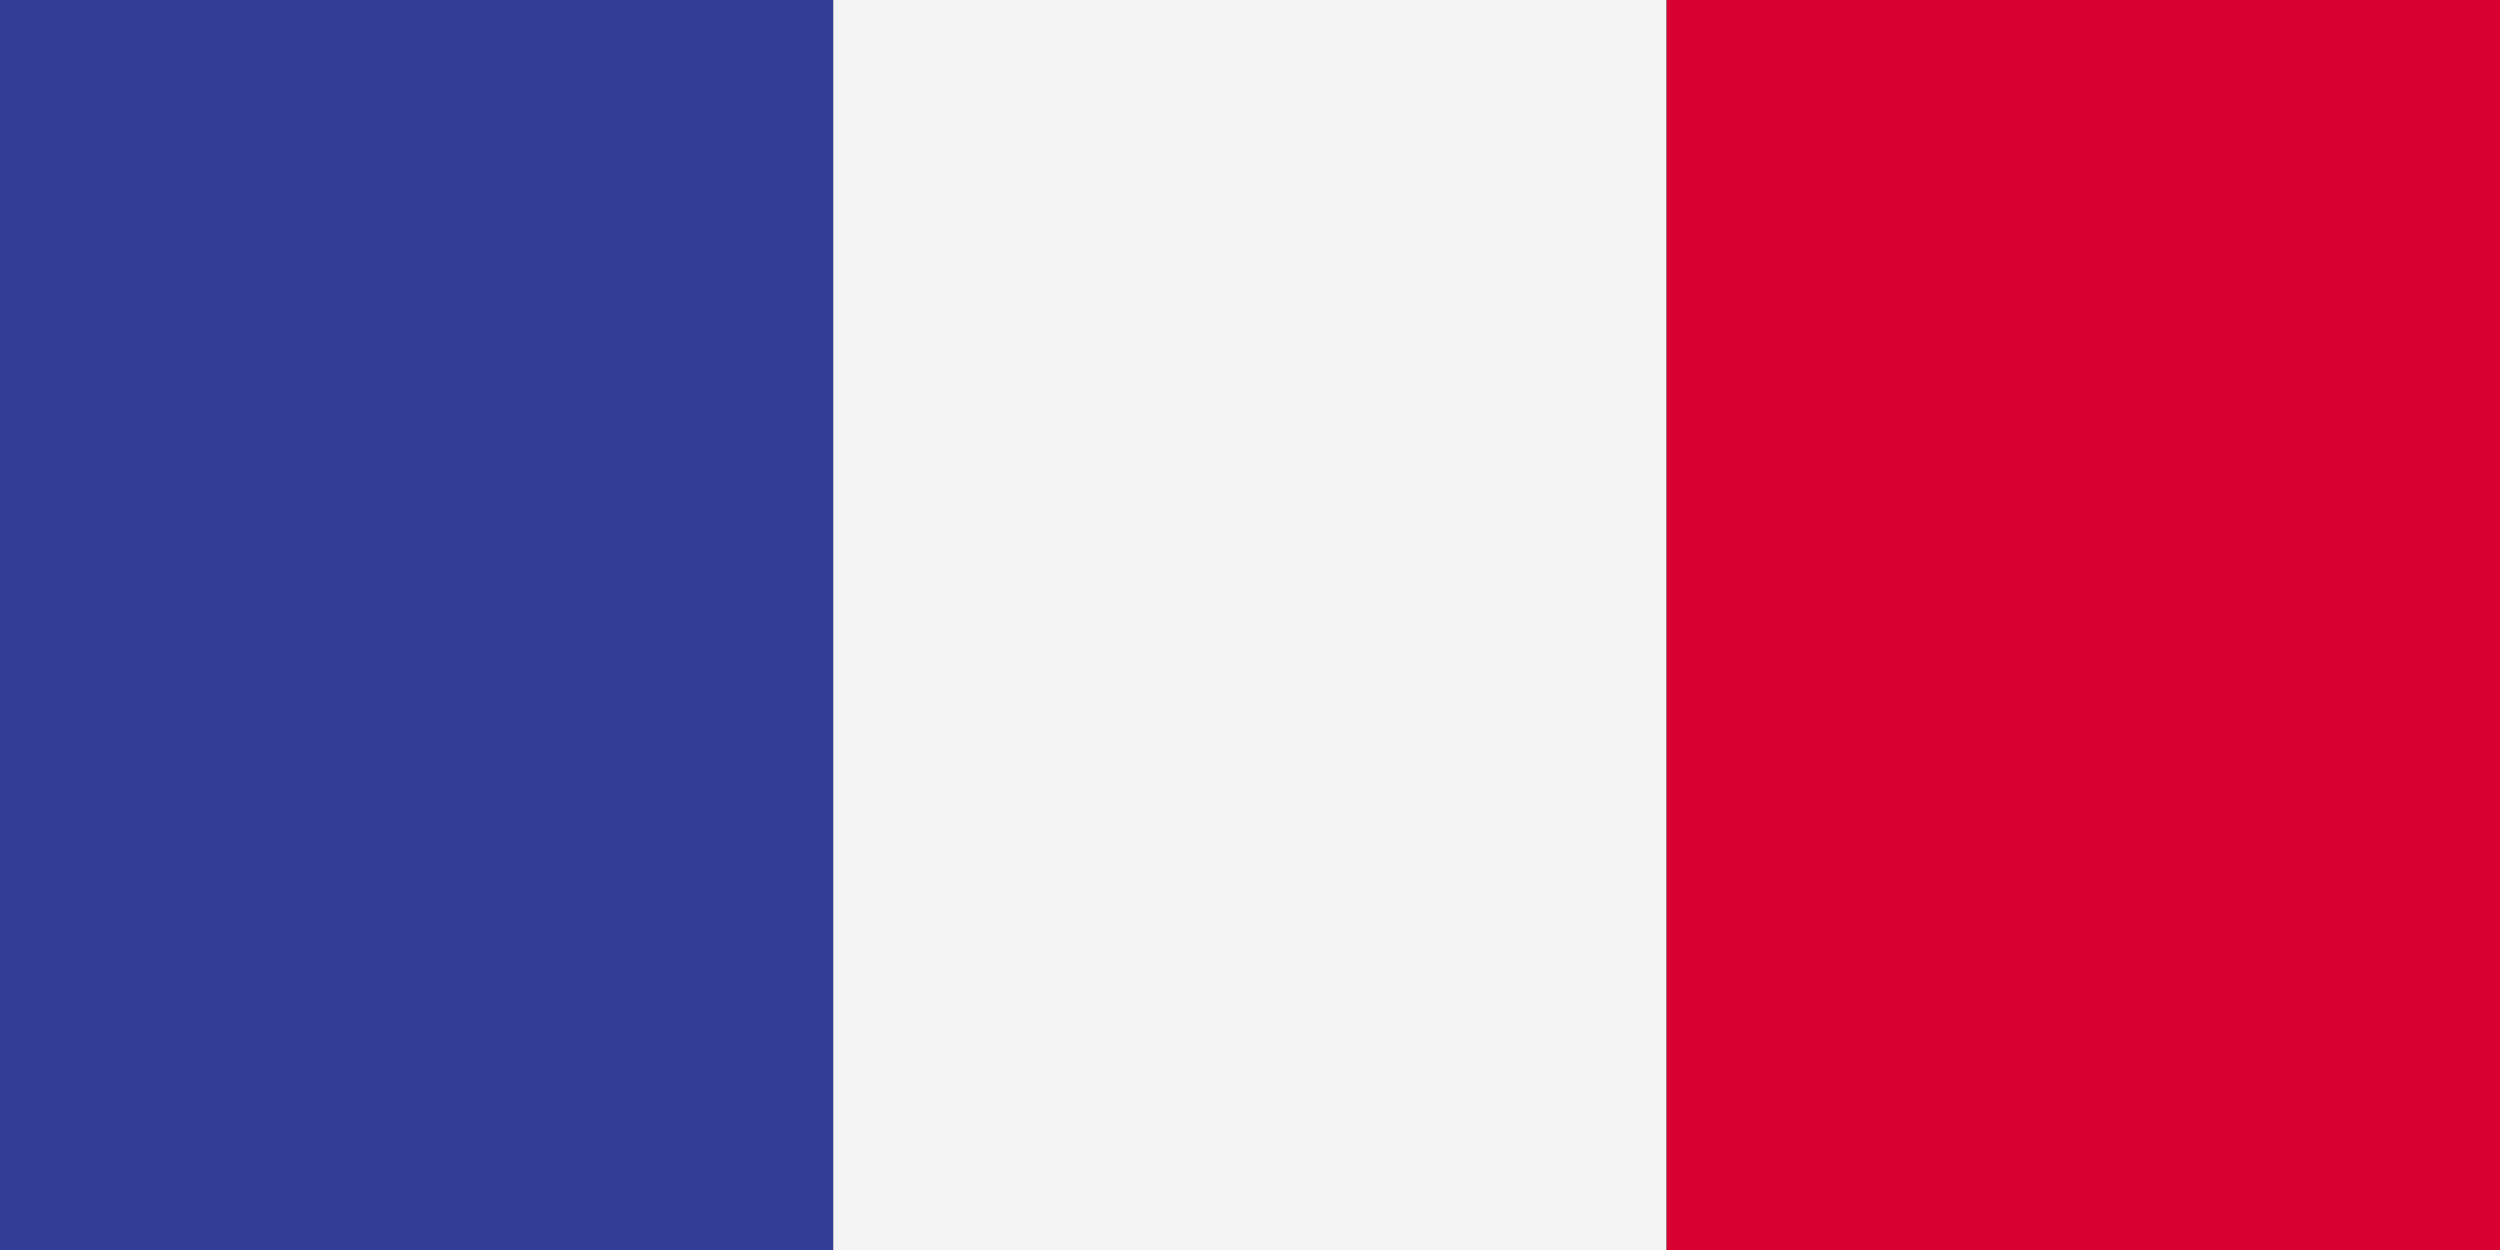
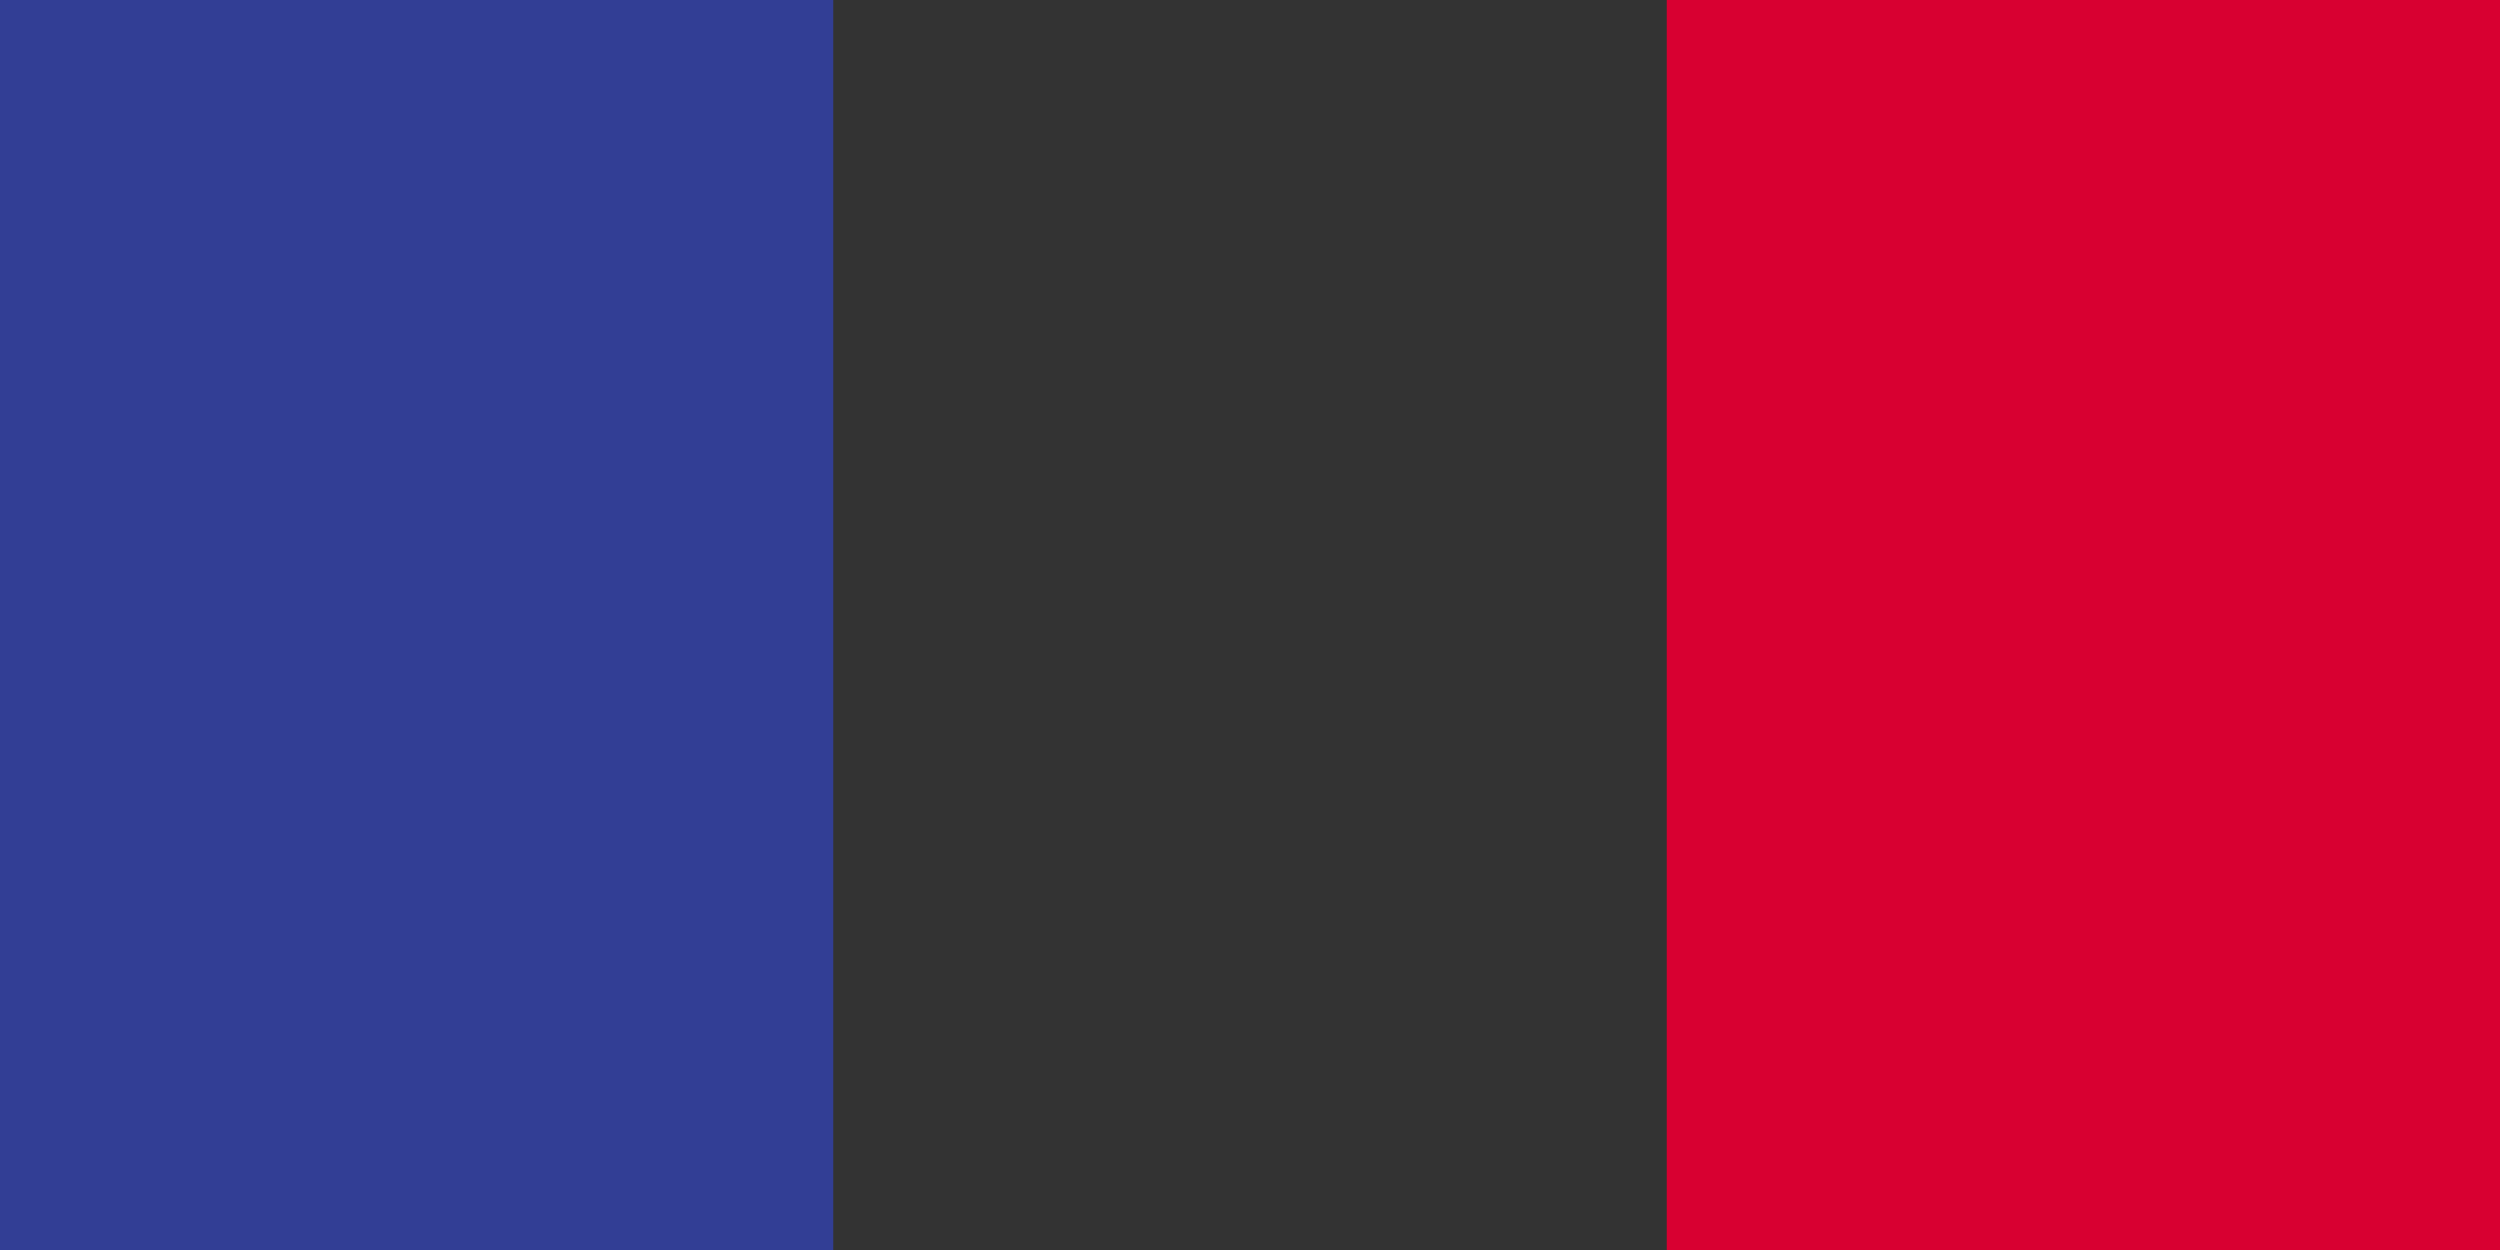
<svg xmlns="http://www.w3.org/2000/svg" width="100%" viewBox="0 0 100 50" id="icon">
  <rect x="0" y="0" width="100" height="50" fill="#333333" stroke="none" />
  <rect width="33.33" height="50.09" fill="#323e95" />
-   <rect x="33.33" width="33.33" height="50.09" fill="#f4f4f4" />
  <rect x="66.67" width="33.33" height="50.09" fill="#d80031" />
</svg>